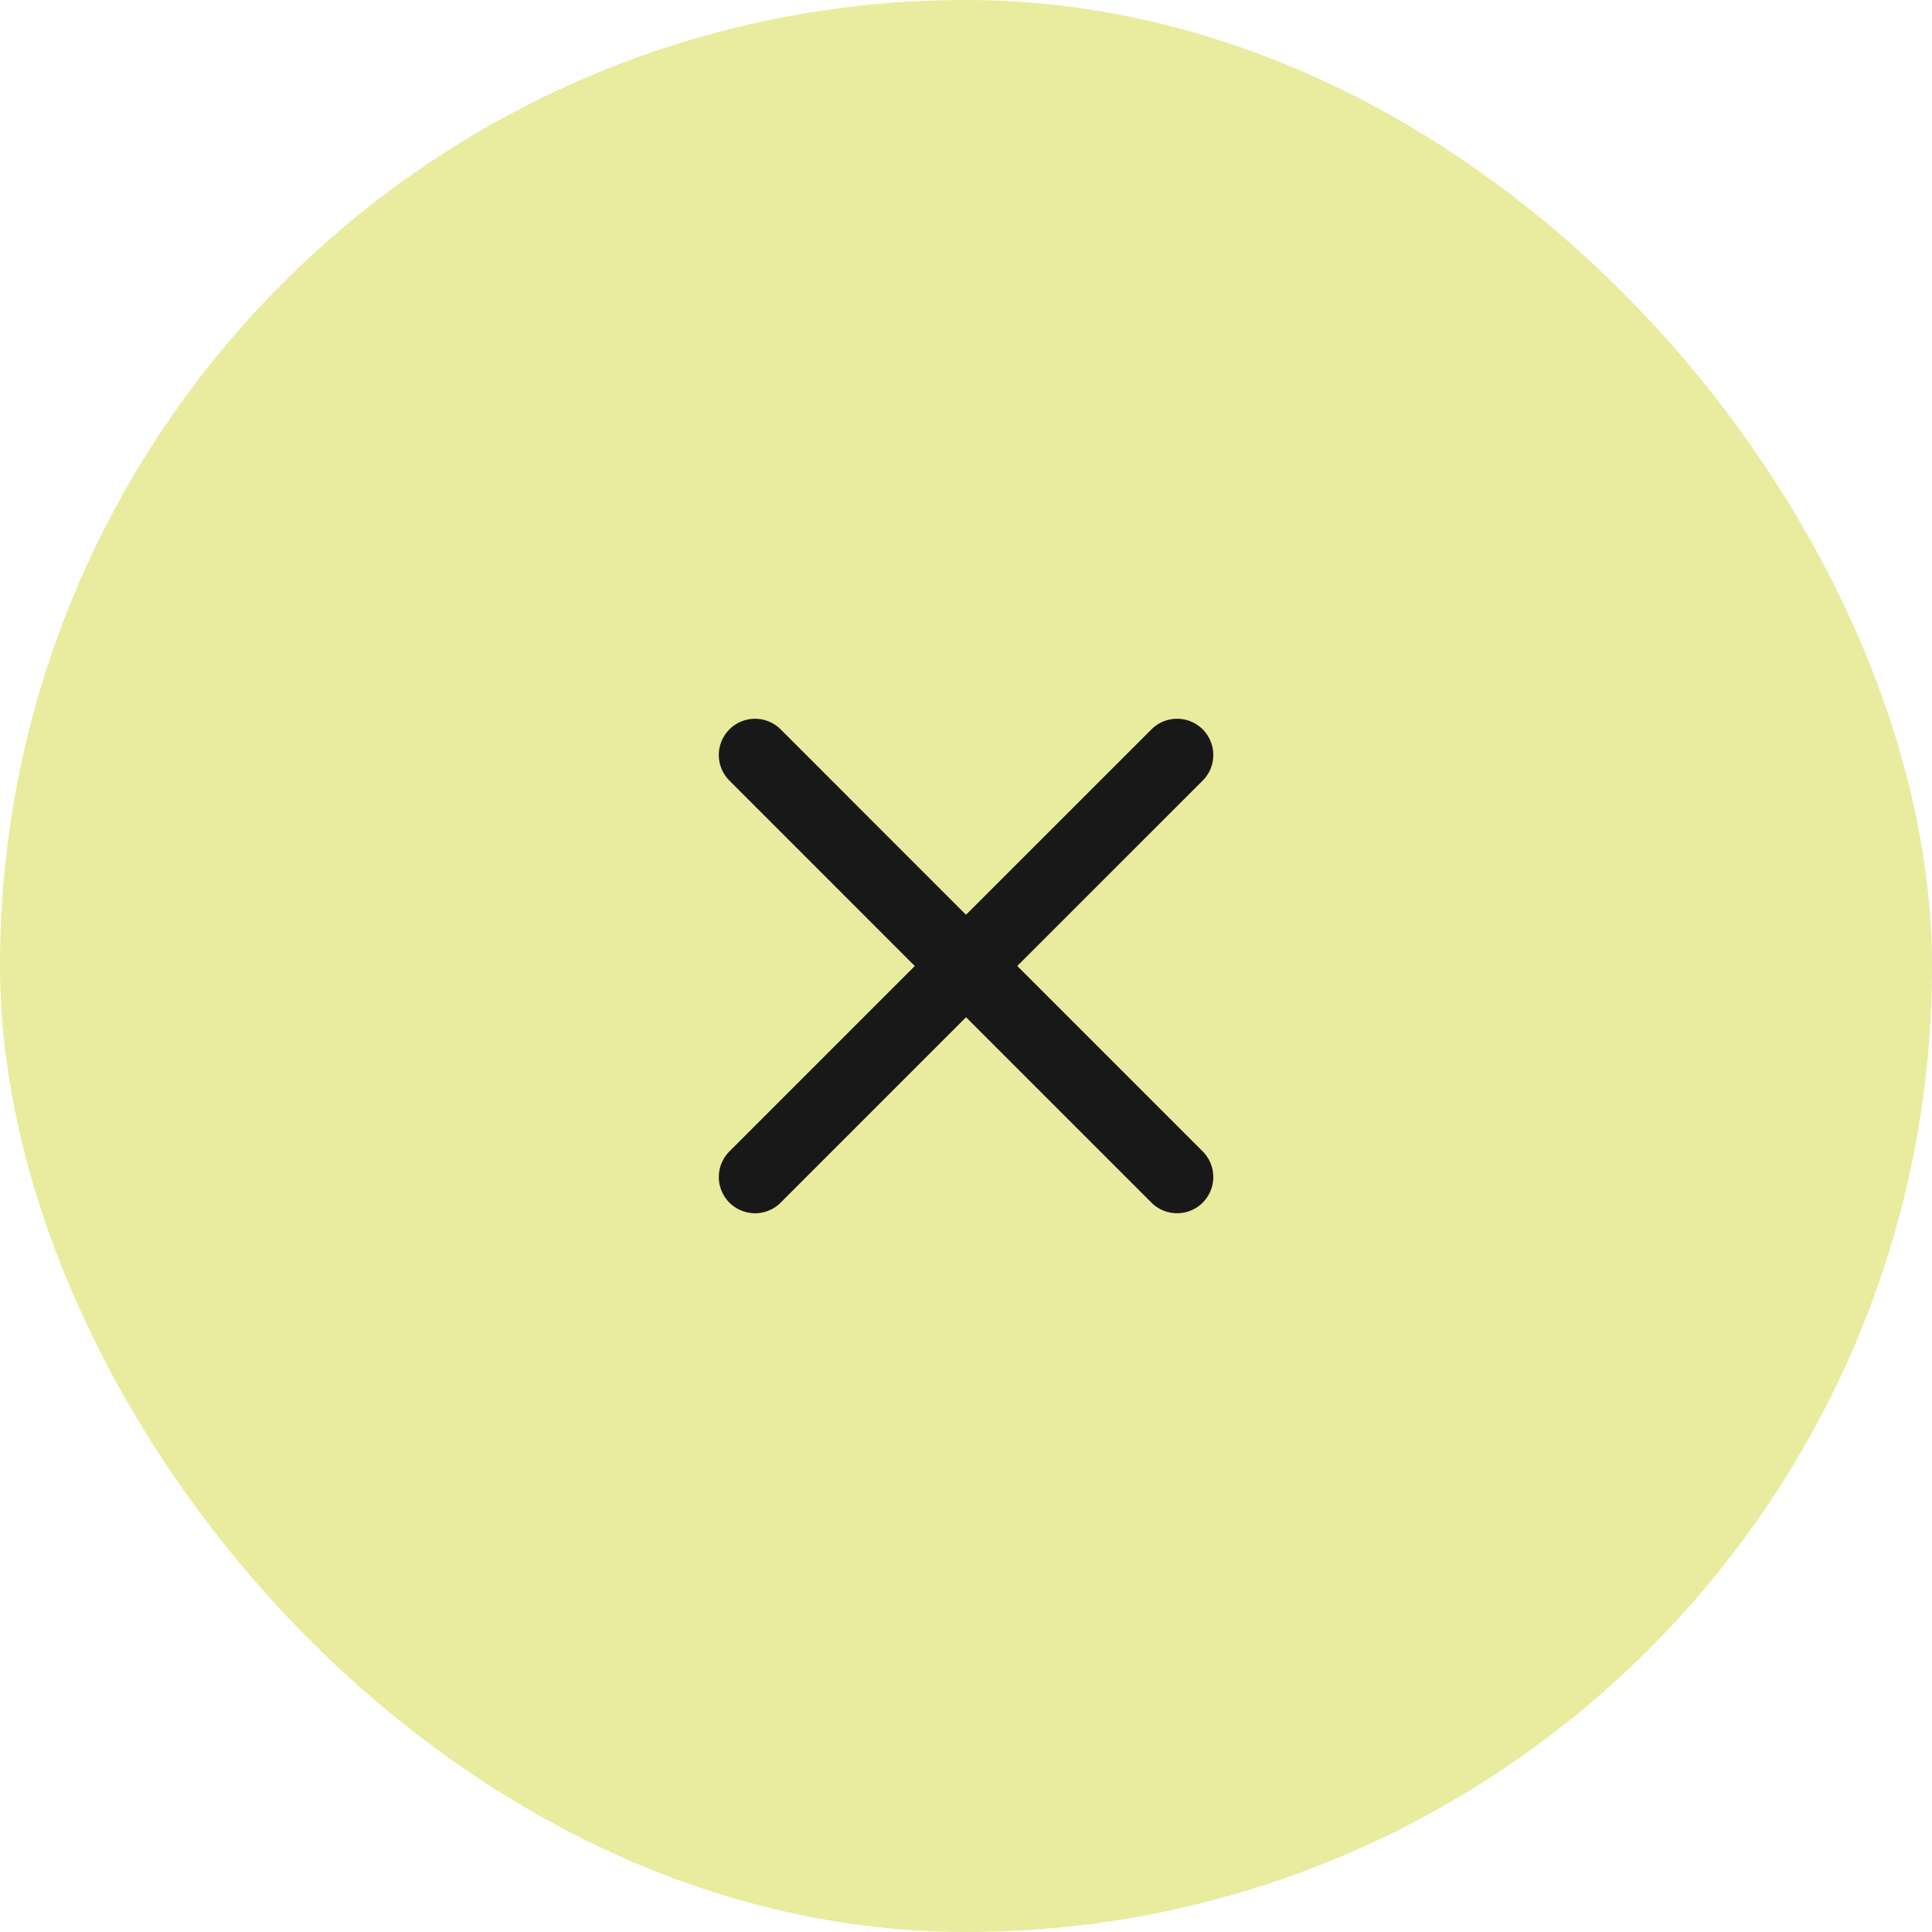
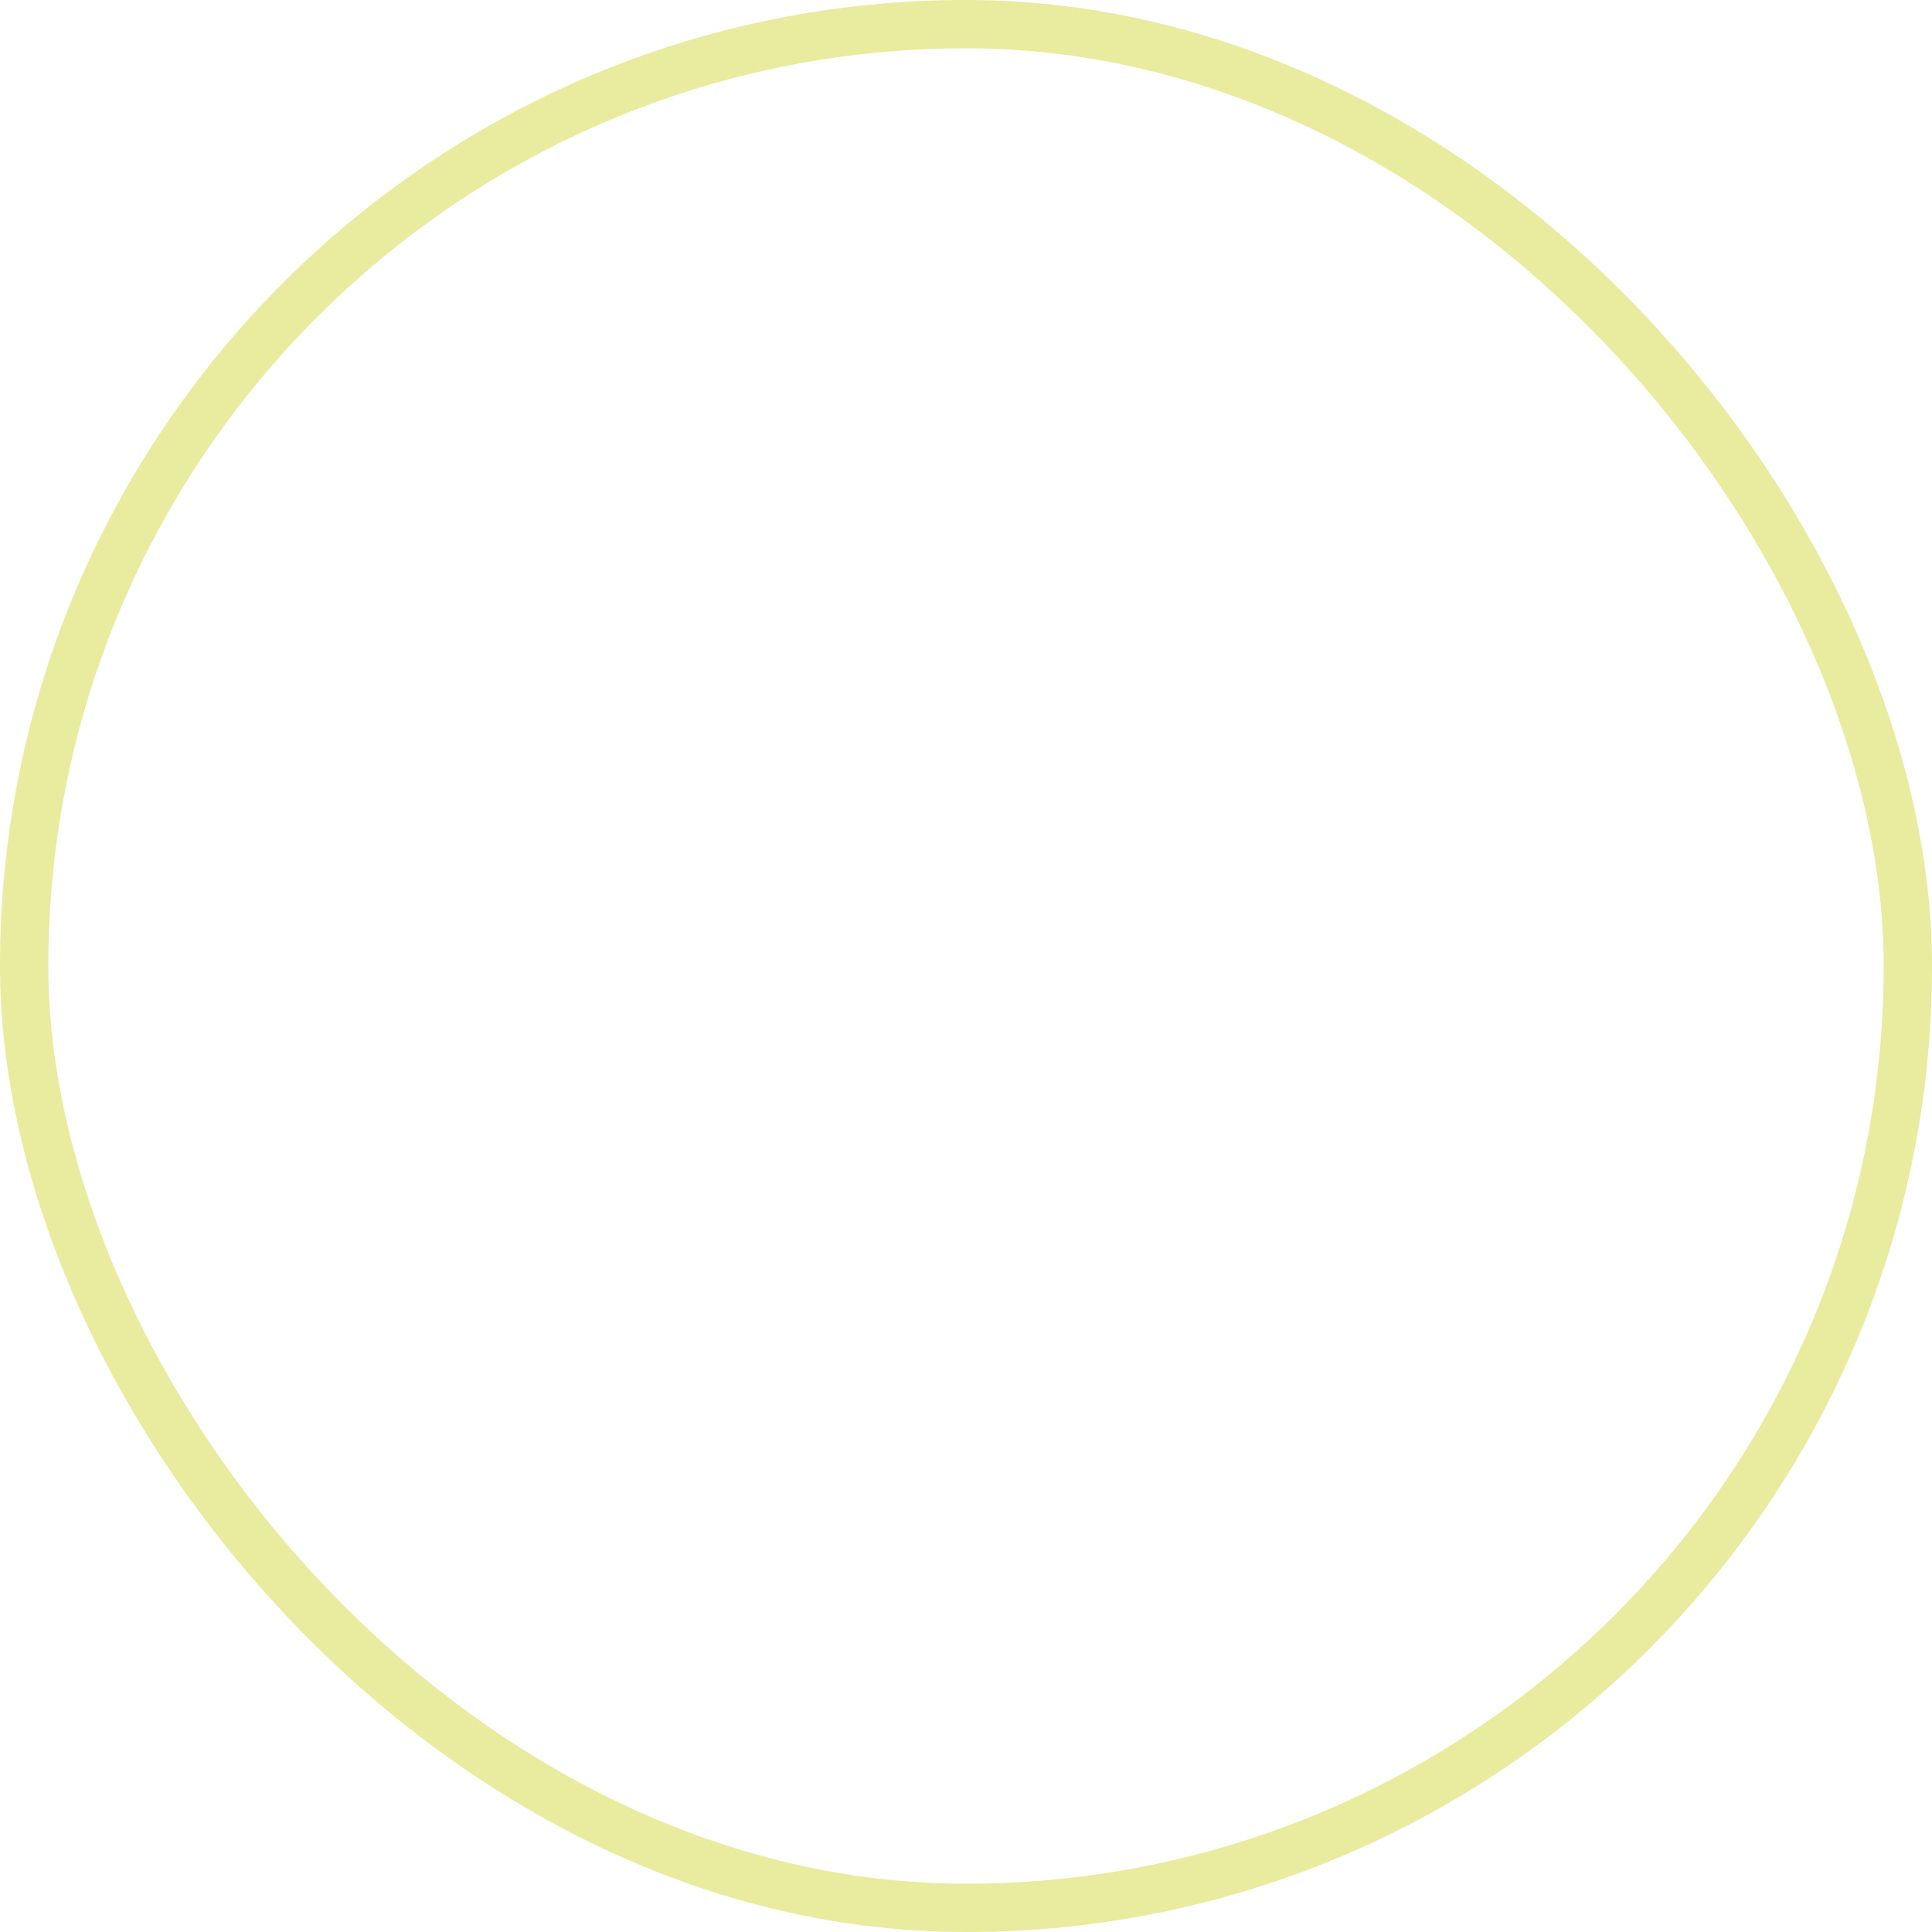
<svg xmlns="http://www.w3.org/2000/svg" width="40" height="40" viewBox="0 0 40 40" fill="none">
-   <rect x="0.5" y="0.5" width="39" height="39" rx="19.5" fill="#E9EB9E" />
  <rect x="0.5" y="0.5" width="39" height="39" rx="19.5" stroke="#E9EB9E" />
-   <path d="M15.632 24.369L20.001 20L24.37 24.369M24.37 15.631L20 20L15.632 15.631" stroke="#181818" stroke-width="1.5" stroke-linecap="round" stroke-linejoin="round" />
</svg>